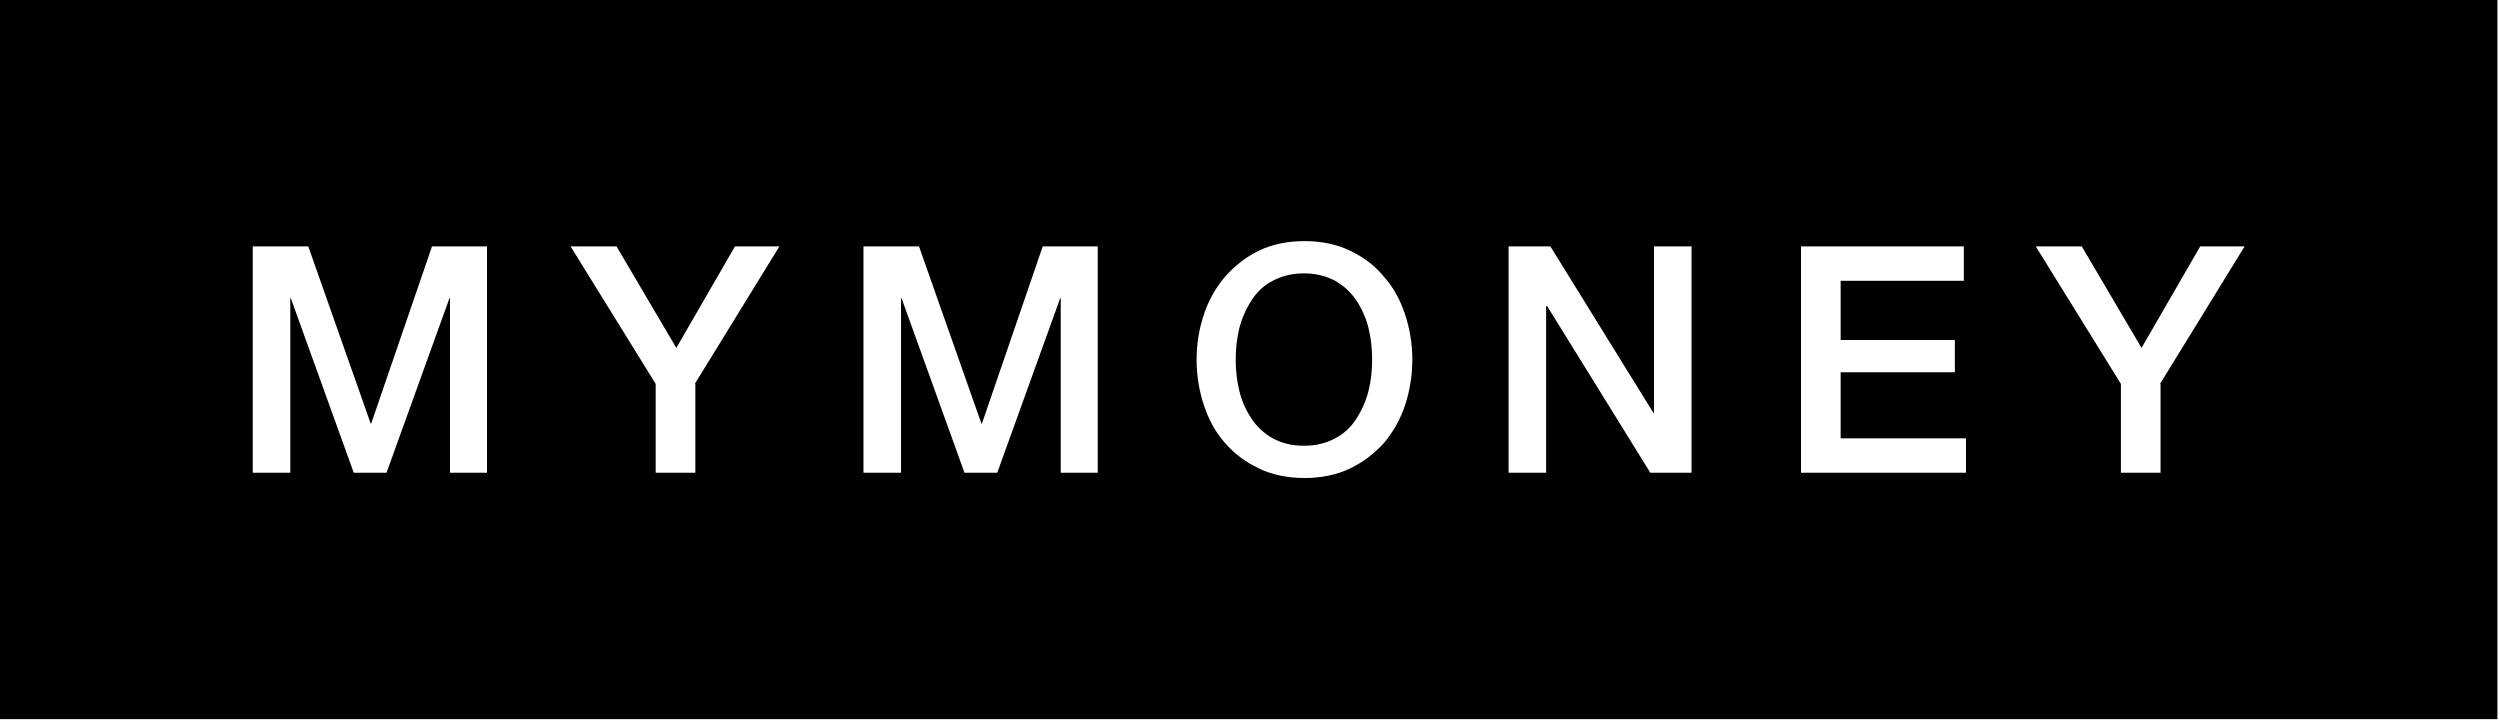
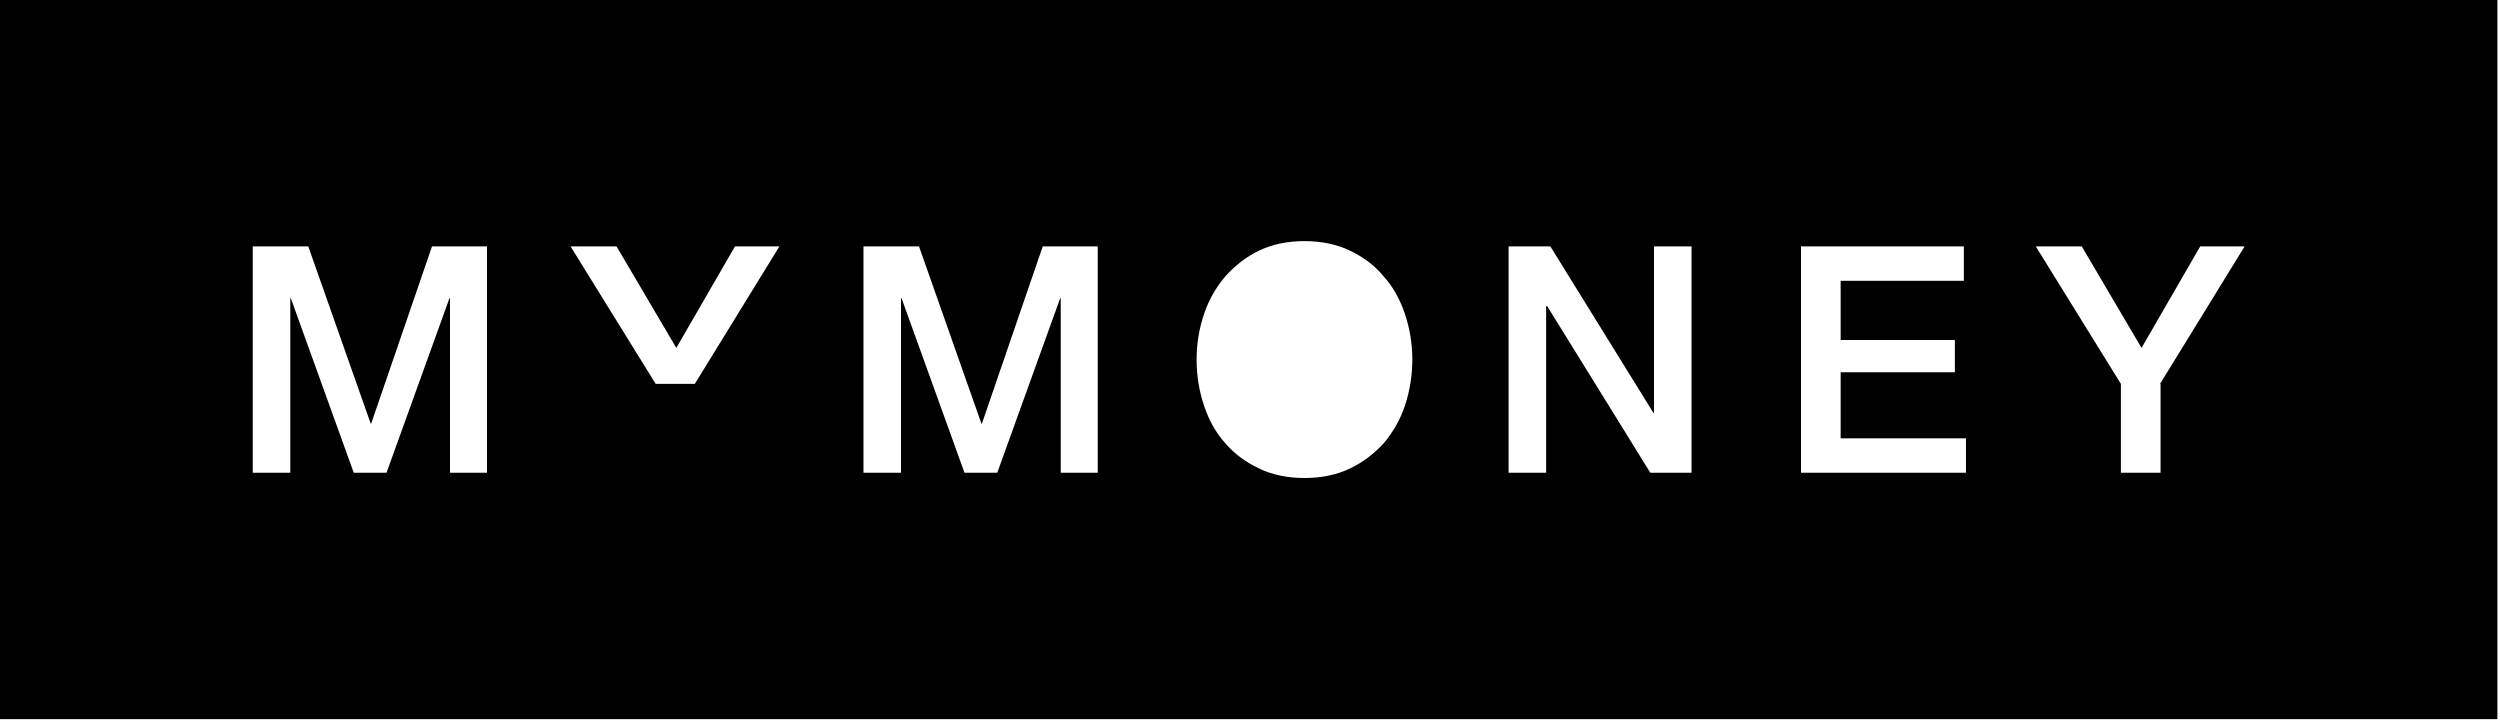
<svg xmlns="http://www.w3.org/2000/svg" width="159" height="46" viewBox="0 0 159 46" fill="none">
-   <path d="M86.259 19.102C85.923 18.597 85.452 18.16 84.914 17.858C84.343 17.555 83.704 17.387 82.93 17.387C82.157 17.387 81.518 17.555 80.946 17.858C80.374 18.16 79.937 18.564 79.601 19.102C79.264 19.606 78.995 20.212 78.827 20.851C78.659 21.523 78.592 22.196 78.592 22.868C78.592 23.541 78.659 24.214 78.827 24.886C78.995 25.559 79.264 26.131 79.601 26.635C79.937 27.139 80.408 27.577 80.946 27.879C81.518 28.182 82.157 28.35 82.93 28.35C83.704 28.35 84.343 28.182 84.914 27.879C85.486 27.577 85.923 27.173 86.259 26.635C86.596 26.131 86.865 25.525 87.033 24.886C87.201 24.214 87.268 23.541 87.268 22.868C87.268 22.196 87.201 21.523 87.033 20.851C86.865 20.178 86.596 19.606 86.259 19.102Z" fill="black" />
-   <path d="M0 0V45.737H158.834V0H0ZM31.007 30.065H28.619V18.967H28.585L24.583 30.065H22.498L18.496 18.967H18.463V30.065H16.075V15.671H19.606L23.575 26.938H23.608L27.476 15.671H30.973V30.065H31.007ZM44.223 24.415V30.065H41.701V24.415L36.287 15.671H39.212L43.013 22.128L46.745 15.671H49.57L44.19 24.415H44.223ZM69.849 30.065H67.462V18.967H67.428L63.426 30.065H61.341L57.339 18.967H57.305V30.065H54.917V15.671H58.449L62.417 26.938H62.451L66.318 15.671H69.816V30.065H69.849ZM89.355 25.794C89.052 26.702 88.581 27.509 88.009 28.182C87.404 28.854 86.698 29.392 85.857 29.796C85.016 30.2 84.041 30.401 82.965 30.401C81.889 30.401 80.913 30.2 80.073 29.796C79.232 29.392 78.492 28.854 77.92 28.182C77.315 27.509 76.878 26.702 76.575 25.794C76.272 24.886 76.104 23.911 76.104 22.868C76.104 21.826 76.272 20.884 76.575 19.976C76.878 19.068 77.349 18.261 77.92 17.588C78.526 16.916 79.232 16.344 80.073 15.941C80.913 15.537 81.889 15.335 82.965 15.335C84.041 15.335 85.016 15.537 85.857 15.941C86.698 16.344 87.438 16.882 88.009 17.588C88.615 18.261 89.052 19.068 89.355 19.976C89.657 20.884 89.825 21.859 89.825 22.868C89.825 23.877 89.657 24.886 89.355 25.794ZM107.615 30.065H104.959L98.401 19.472H98.334V30.065H95.946V15.671H98.603L105.16 26.265H105.194V15.671H107.582V30.065H107.615ZM125.036 30.065H114.543V15.671H124.901V17.857H117.065V21.624H124.329V23.675H117.065V27.879H125.036V30.065ZM137.411 24.415V30.065H134.889V24.415L129.475 15.671H132.401L136.201 22.128L139.934 15.671H142.759L137.378 24.415H137.411Z" fill="black" />
+   <path d="M0 0V45.737H158.834V0H0ZM31.007 30.065H28.619V18.967H28.585L24.583 30.065H22.498L18.496 18.967H18.463V30.065H16.075V15.671H19.606L23.575 26.938H23.608L27.476 15.671H30.973V30.065H31.007ZM44.223 24.415H41.701V24.415L36.287 15.671H39.212L43.013 22.128L46.745 15.671H49.57L44.19 24.415H44.223ZM69.849 30.065H67.462V18.967H67.428L63.426 30.065H61.341L57.339 18.967H57.305V30.065H54.917V15.671H58.449L62.417 26.938H62.451L66.318 15.671H69.816V30.065H69.849ZM89.355 25.794C89.052 26.702 88.581 27.509 88.009 28.182C87.404 28.854 86.698 29.392 85.857 29.796C85.016 30.2 84.041 30.401 82.965 30.401C81.889 30.401 80.913 30.2 80.073 29.796C79.232 29.392 78.492 28.854 77.92 28.182C77.315 27.509 76.878 26.702 76.575 25.794C76.272 24.886 76.104 23.911 76.104 22.868C76.104 21.826 76.272 20.884 76.575 19.976C76.878 19.068 77.349 18.261 77.92 17.588C78.526 16.916 79.232 16.344 80.073 15.941C80.913 15.537 81.889 15.335 82.965 15.335C84.041 15.335 85.016 15.537 85.857 15.941C86.698 16.344 87.438 16.882 88.009 17.588C88.615 18.261 89.052 19.068 89.355 19.976C89.657 20.884 89.825 21.859 89.825 22.868C89.825 23.877 89.657 24.886 89.355 25.794ZM107.615 30.065H104.959L98.401 19.472H98.334V30.065H95.946V15.671H98.603L105.16 26.265H105.194V15.671H107.582V30.065H107.615ZM125.036 30.065H114.543V15.671H124.901V17.857H117.065V21.624H124.329V23.675H117.065V27.879H125.036V30.065ZM137.411 24.415V30.065H134.889V24.415L129.475 15.671H132.401L136.201 22.128L139.934 15.671H142.759L137.378 24.415H137.411Z" fill="black" />
</svg>